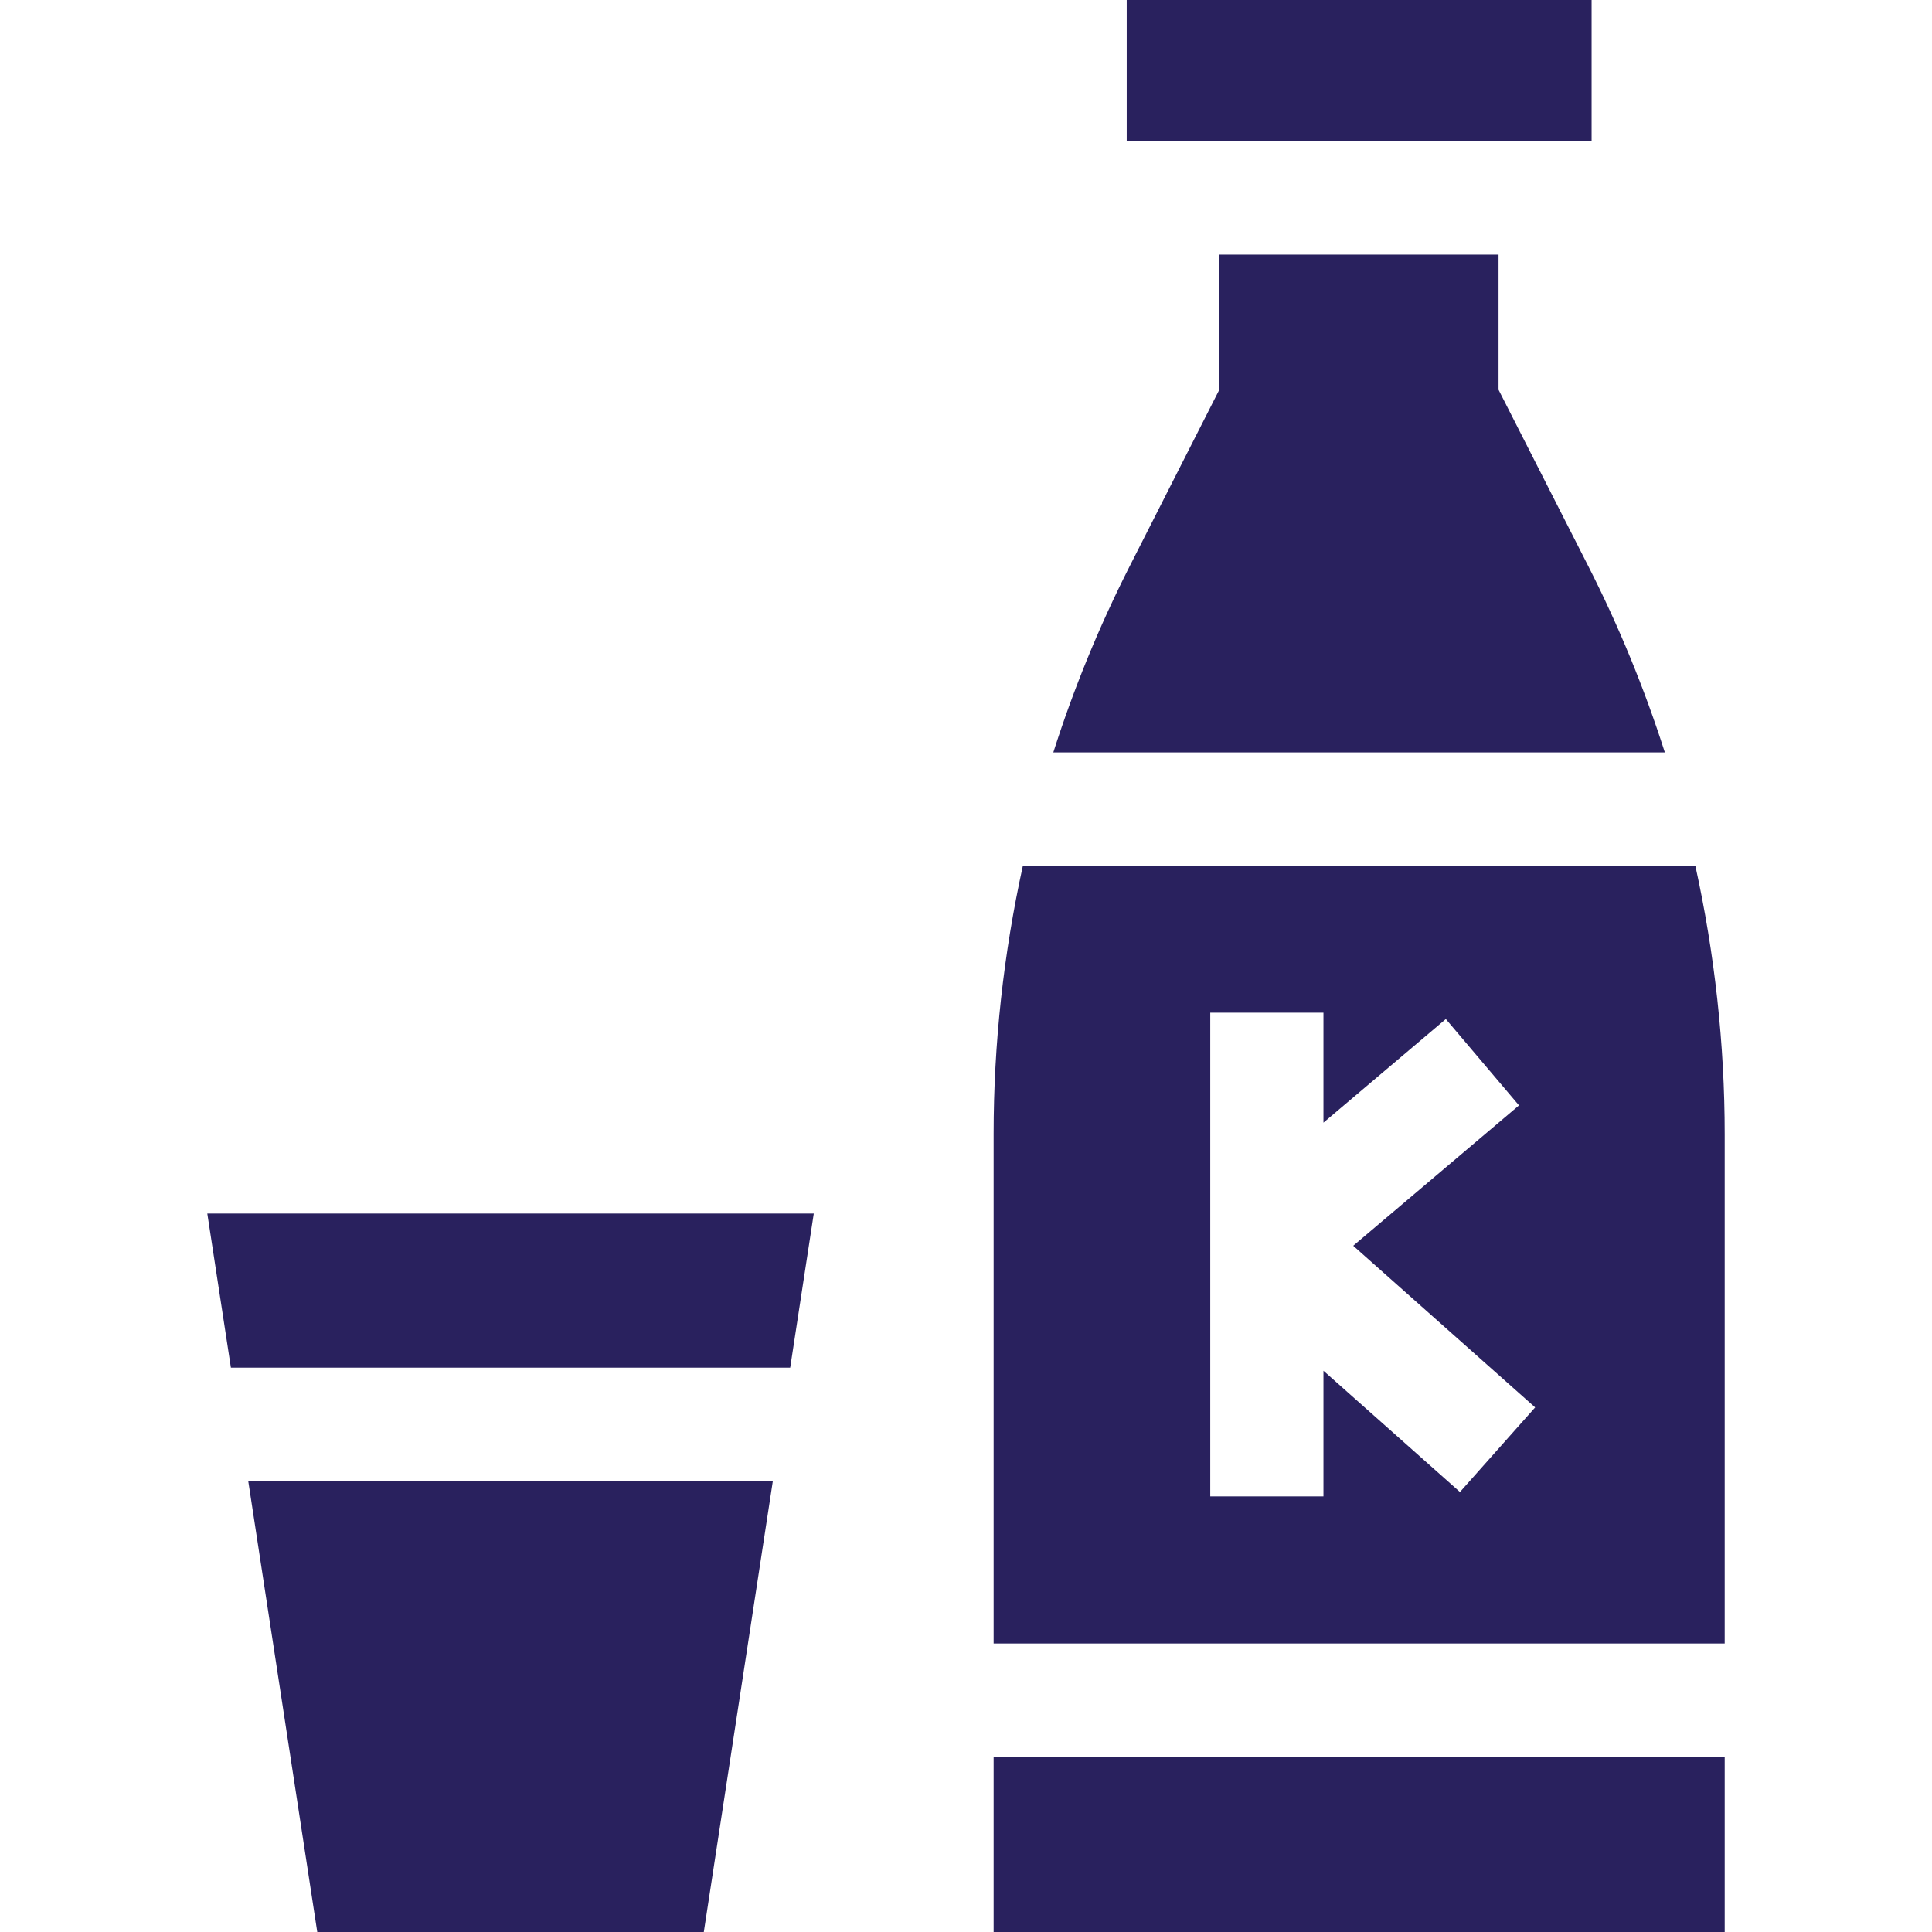
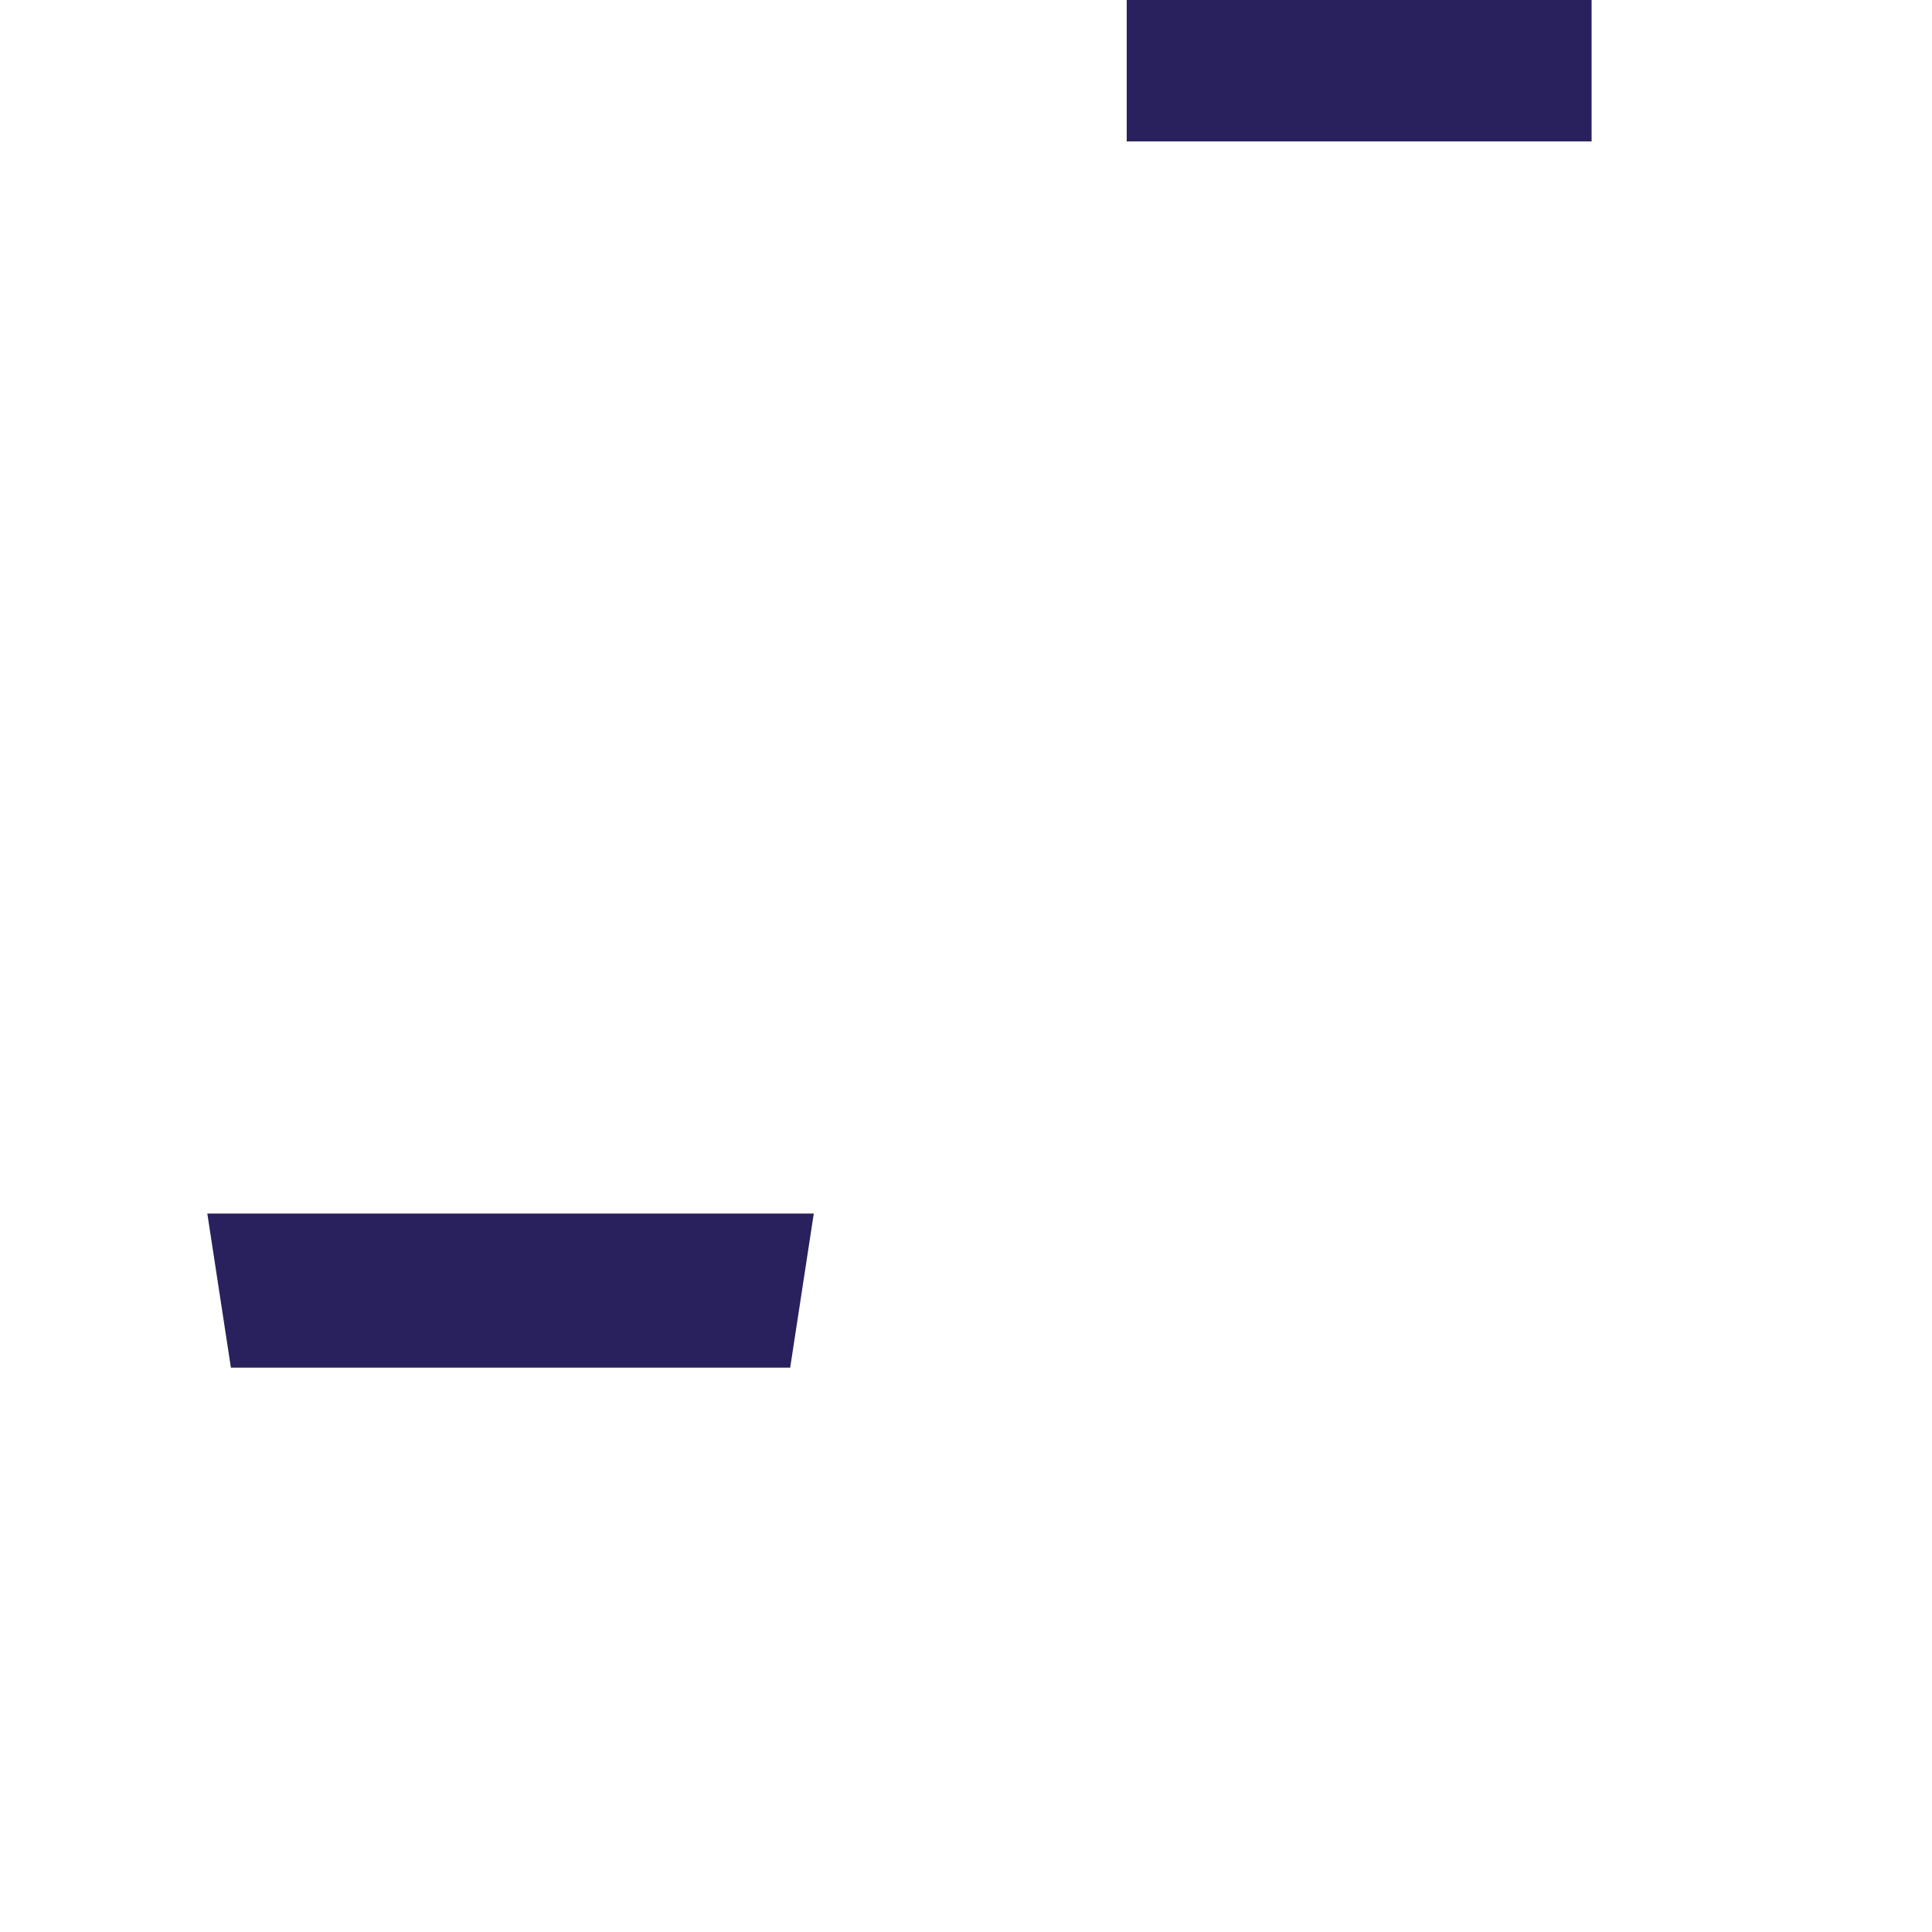
<svg xmlns="http://www.w3.org/2000/svg" width="103" height="103" viewBox="0 0 103 103" fill="none">
-   <path d="M84.687 30.204L79.891 20.779V13.573H65.004V20.779L60.208 30.222C58.595 33.403 57.239 36.714 56.155 40.112H88.757C87.668 36.708 86.308 33.391 84.687 30.204Z" fill="#29215E" />
-   <path d="M90.381 46.147H54.534C53.502 50.84 52.973 55.644 52.973 60.448V87.618H91.948V60.48C91.948 55.666 91.417 50.85 90.381 46.147ZM77.834 79.543L70.557 73.078V79.777H64.522V53.989H70.557V59.851L77.081 54.327L80.982 58.931L72.144 66.415L81.843 75.033L77.834 79.543Z" fill="#29215E" />
-   <path d="M52.973 93.654H91.948V103H52.973V93.654Z" fill="#29215E" />
-   <path d="M16.914 103H37.522L41.204 78.948H13.233L16.914 103Z" fill="#29215E" />
  <path d="M12.31 72.913H42.127L43.385 64.697H11.052L12.31 72.913Z" fill="#29215E" />
  <path d="M60.068 0H84.852V7.538H60.068V0Z" fill="#29215E" />
</svg>